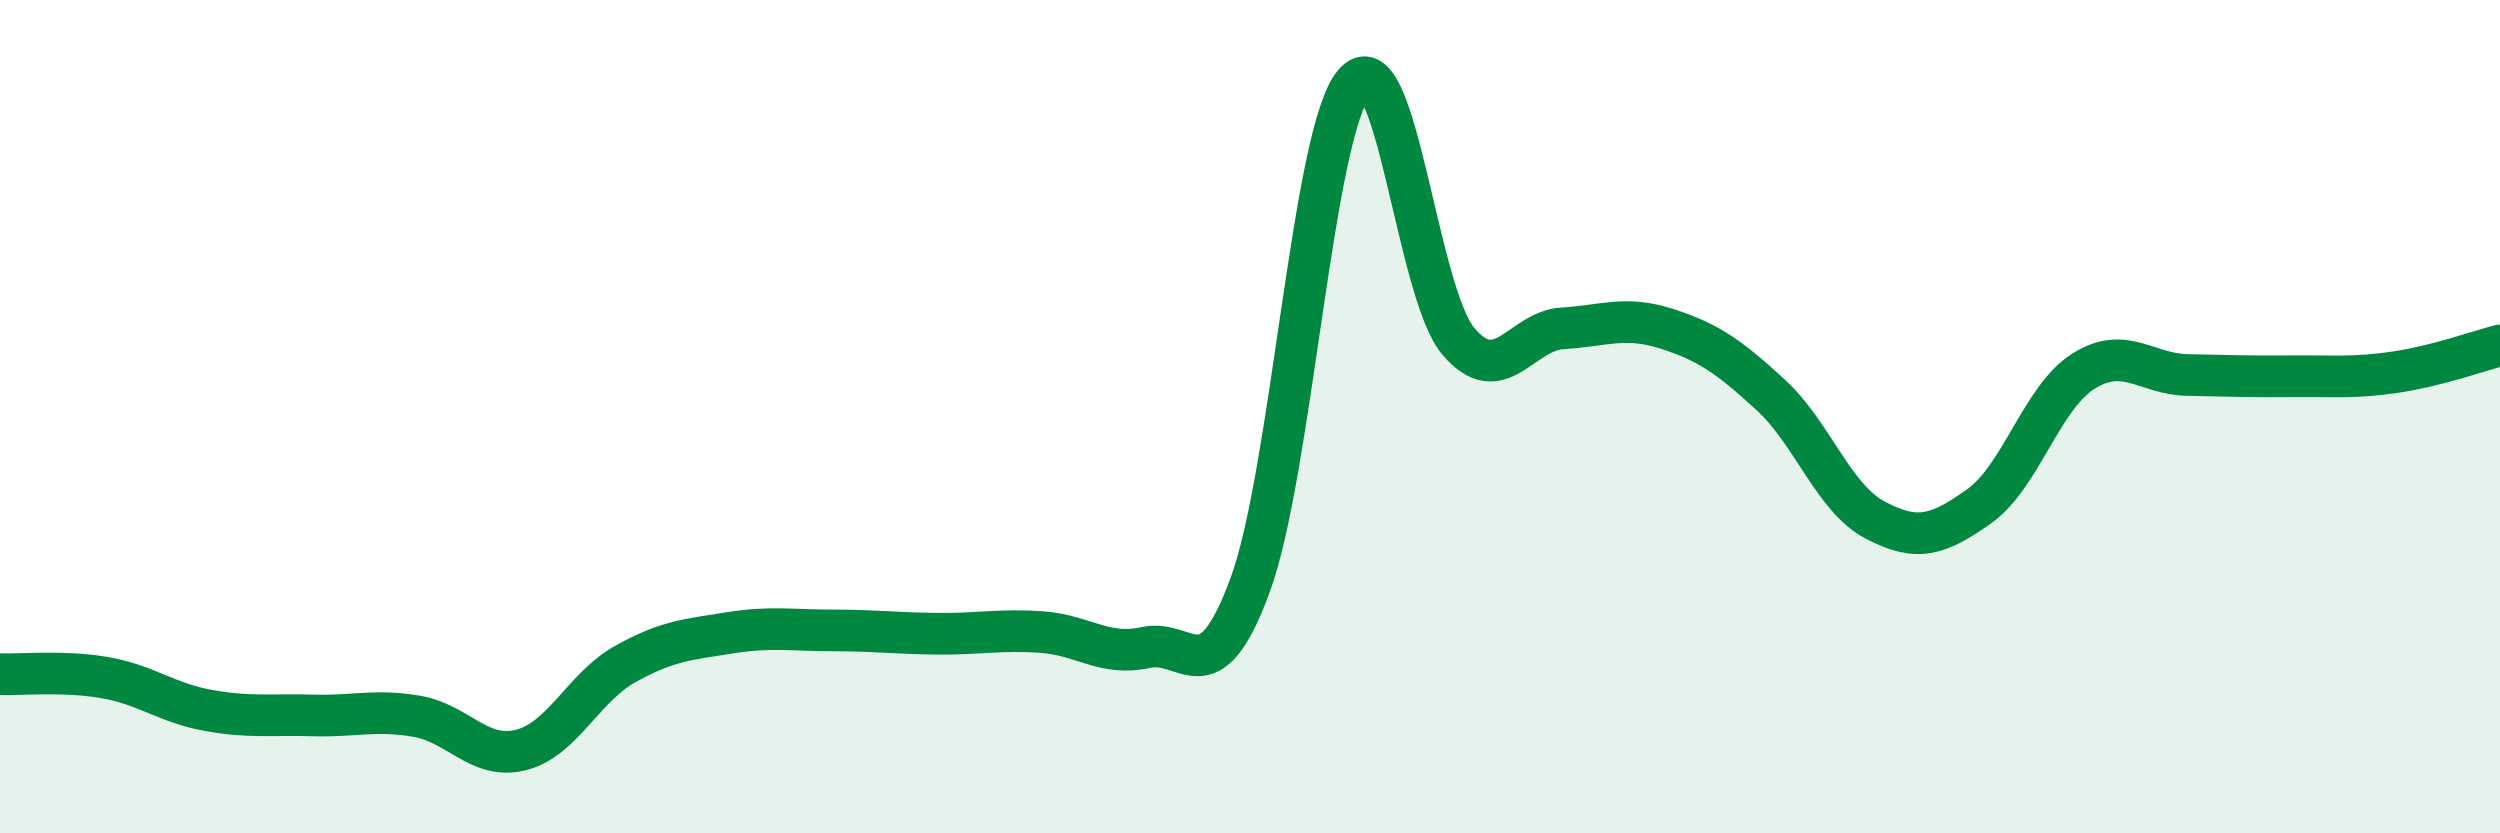
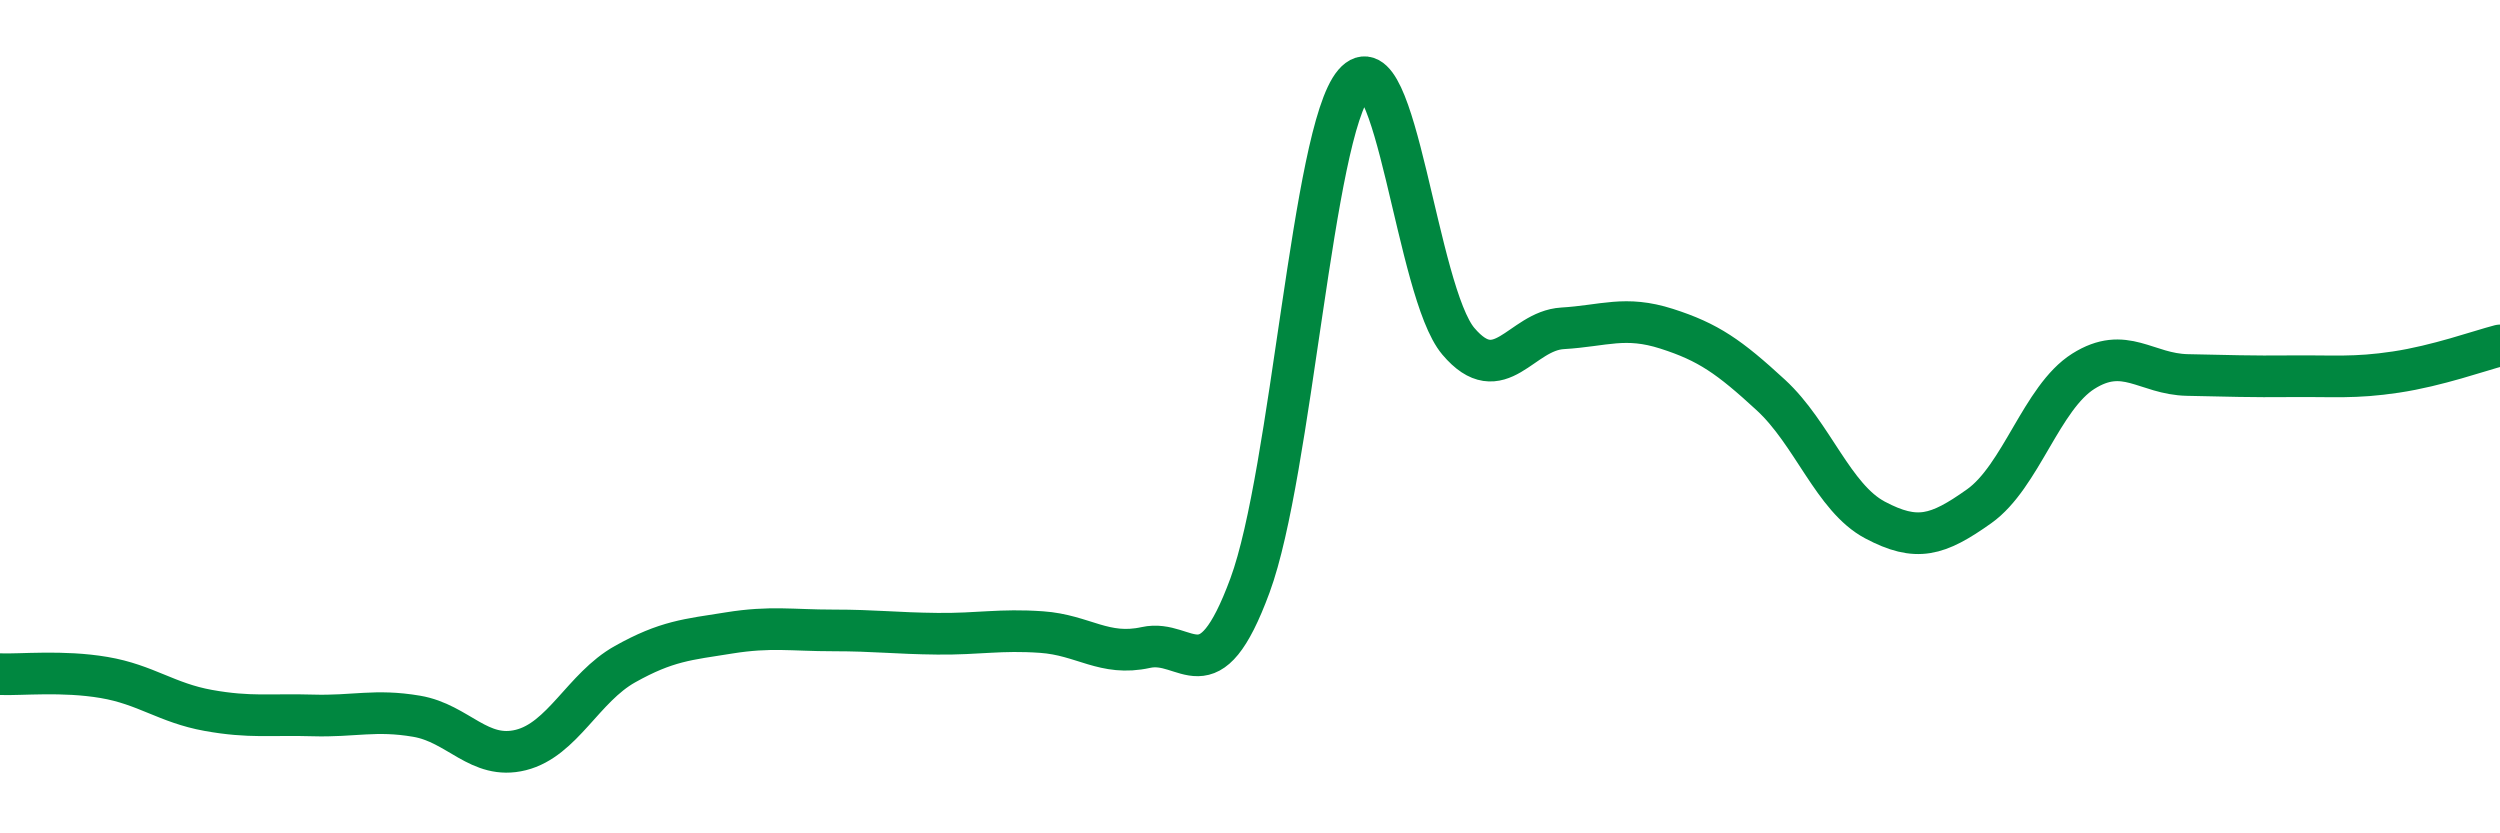
<svg xmlns="http://www.w3.org/2000/svg" width="60" height="20" viewBox="0 0 60 20">
-   <path d="M 0,16.18 C 0.5,16.2 1.5,16.09 2.5,16.26 C 3.5,16.43 4,16.87 5,17.05 C 6,17.23 6.5,17.14 7.5,17.17 C 8.5,17.2 9,17.02 10,17.19 C 11,17.36 11.5,18.25 12.5,18 C 13.5,17.75 14,16.5 15,15.94 C 16,15.38 16.5,15.35 17.5,15.19 C 18.5,15.03 19,15.13 20,15.13 C 21,15.13 21.5,15.2 22.5,15.21 C 23.5,15.22 24,15.1 25,15.17 C 26,15.24 26.5,15.76 27.5,15.54 C 28.5,15.32 29,16.76 30,14.05 C 31,11.34 31.5,3.17 32.5,2 C 33.5,0.83 34,7.01 35,8.19 C 36,9.37 36.5,7.94 37.5,7.88 C 38.5,7.82 39,7.57 40,7.89 C 41,8.21 41.5,8.56 42.5,9.48 C 43.5,10.4 44,11.95 45,12.48 C 46,13.01 46.5,12.86 47.5,12.15 C 48.5,11.44 49,9.54 50,8.91 C 51,8.28 51.5,8.98 52.5,9 C 53.5,9.02 54,9.04 55,9.03 C 56,9.02 56.5,9.08 57.5,8.93 C 58.5,8.78 59.5,8.42 60,8.29L60 20L0 20Z" fill="#008740" opacity="0.1" stroke-linecap="round" stroke-linejoin="round" />
  <path d="M 0,16.18 C 0.5,16.2 1.5,16.09 2.5,16.26 C 3.5,16.43 4,16.87 5,17.05 C 6,17.23 6.5,17.14 7.5,17.17 C 8.5,17.2 9,17.02 10,17.19 C 11,17.36 11.5,18.25 12.5,18 C 13.5,17.75 14,16.5 15,15.94 C 16,15.38 16.5,15.35 17.5,15.19 C 18.5,15.03 19,15.13 20,15.13 C 21,15.13 21.5,15.2 22.5,15.21 C 23.5,15.22 24,15.1 25,15.17 C 26,15.24 26.5,15.76 27.5,15.54 C 28.5,15.32 29,16.76 30,14.05 C 31,11.34 31.5,3.17 32.5,2 C 33.5,0.83 34,7.01 35,8.19 C 36,9.37 36.5,7.94 37.5,7.88 C 38.5,7.82 39,7.57 40,7.89 C 41,8.21 41.5,8.56 42.5,9.48 C 43.5,10.4 44,11.95 45,12.48 C 46,13.01 46.5,12.86 47.5,12.15 C 48.5,11.44 49,9.54 50,8.91 C 51,8.28 51.5,8.98 52.5,9 C 53.5,9.02 54,9.04 55,9.03 C 56,9.02 56.5,9.08 57.5,8.93 C 58.5,8.78 59.5,8.42 60,8.29" stroke="#008740" stroke-width="1" fill="none" stroke-linecap="round" stroke-linejoin="round" />
</svg>